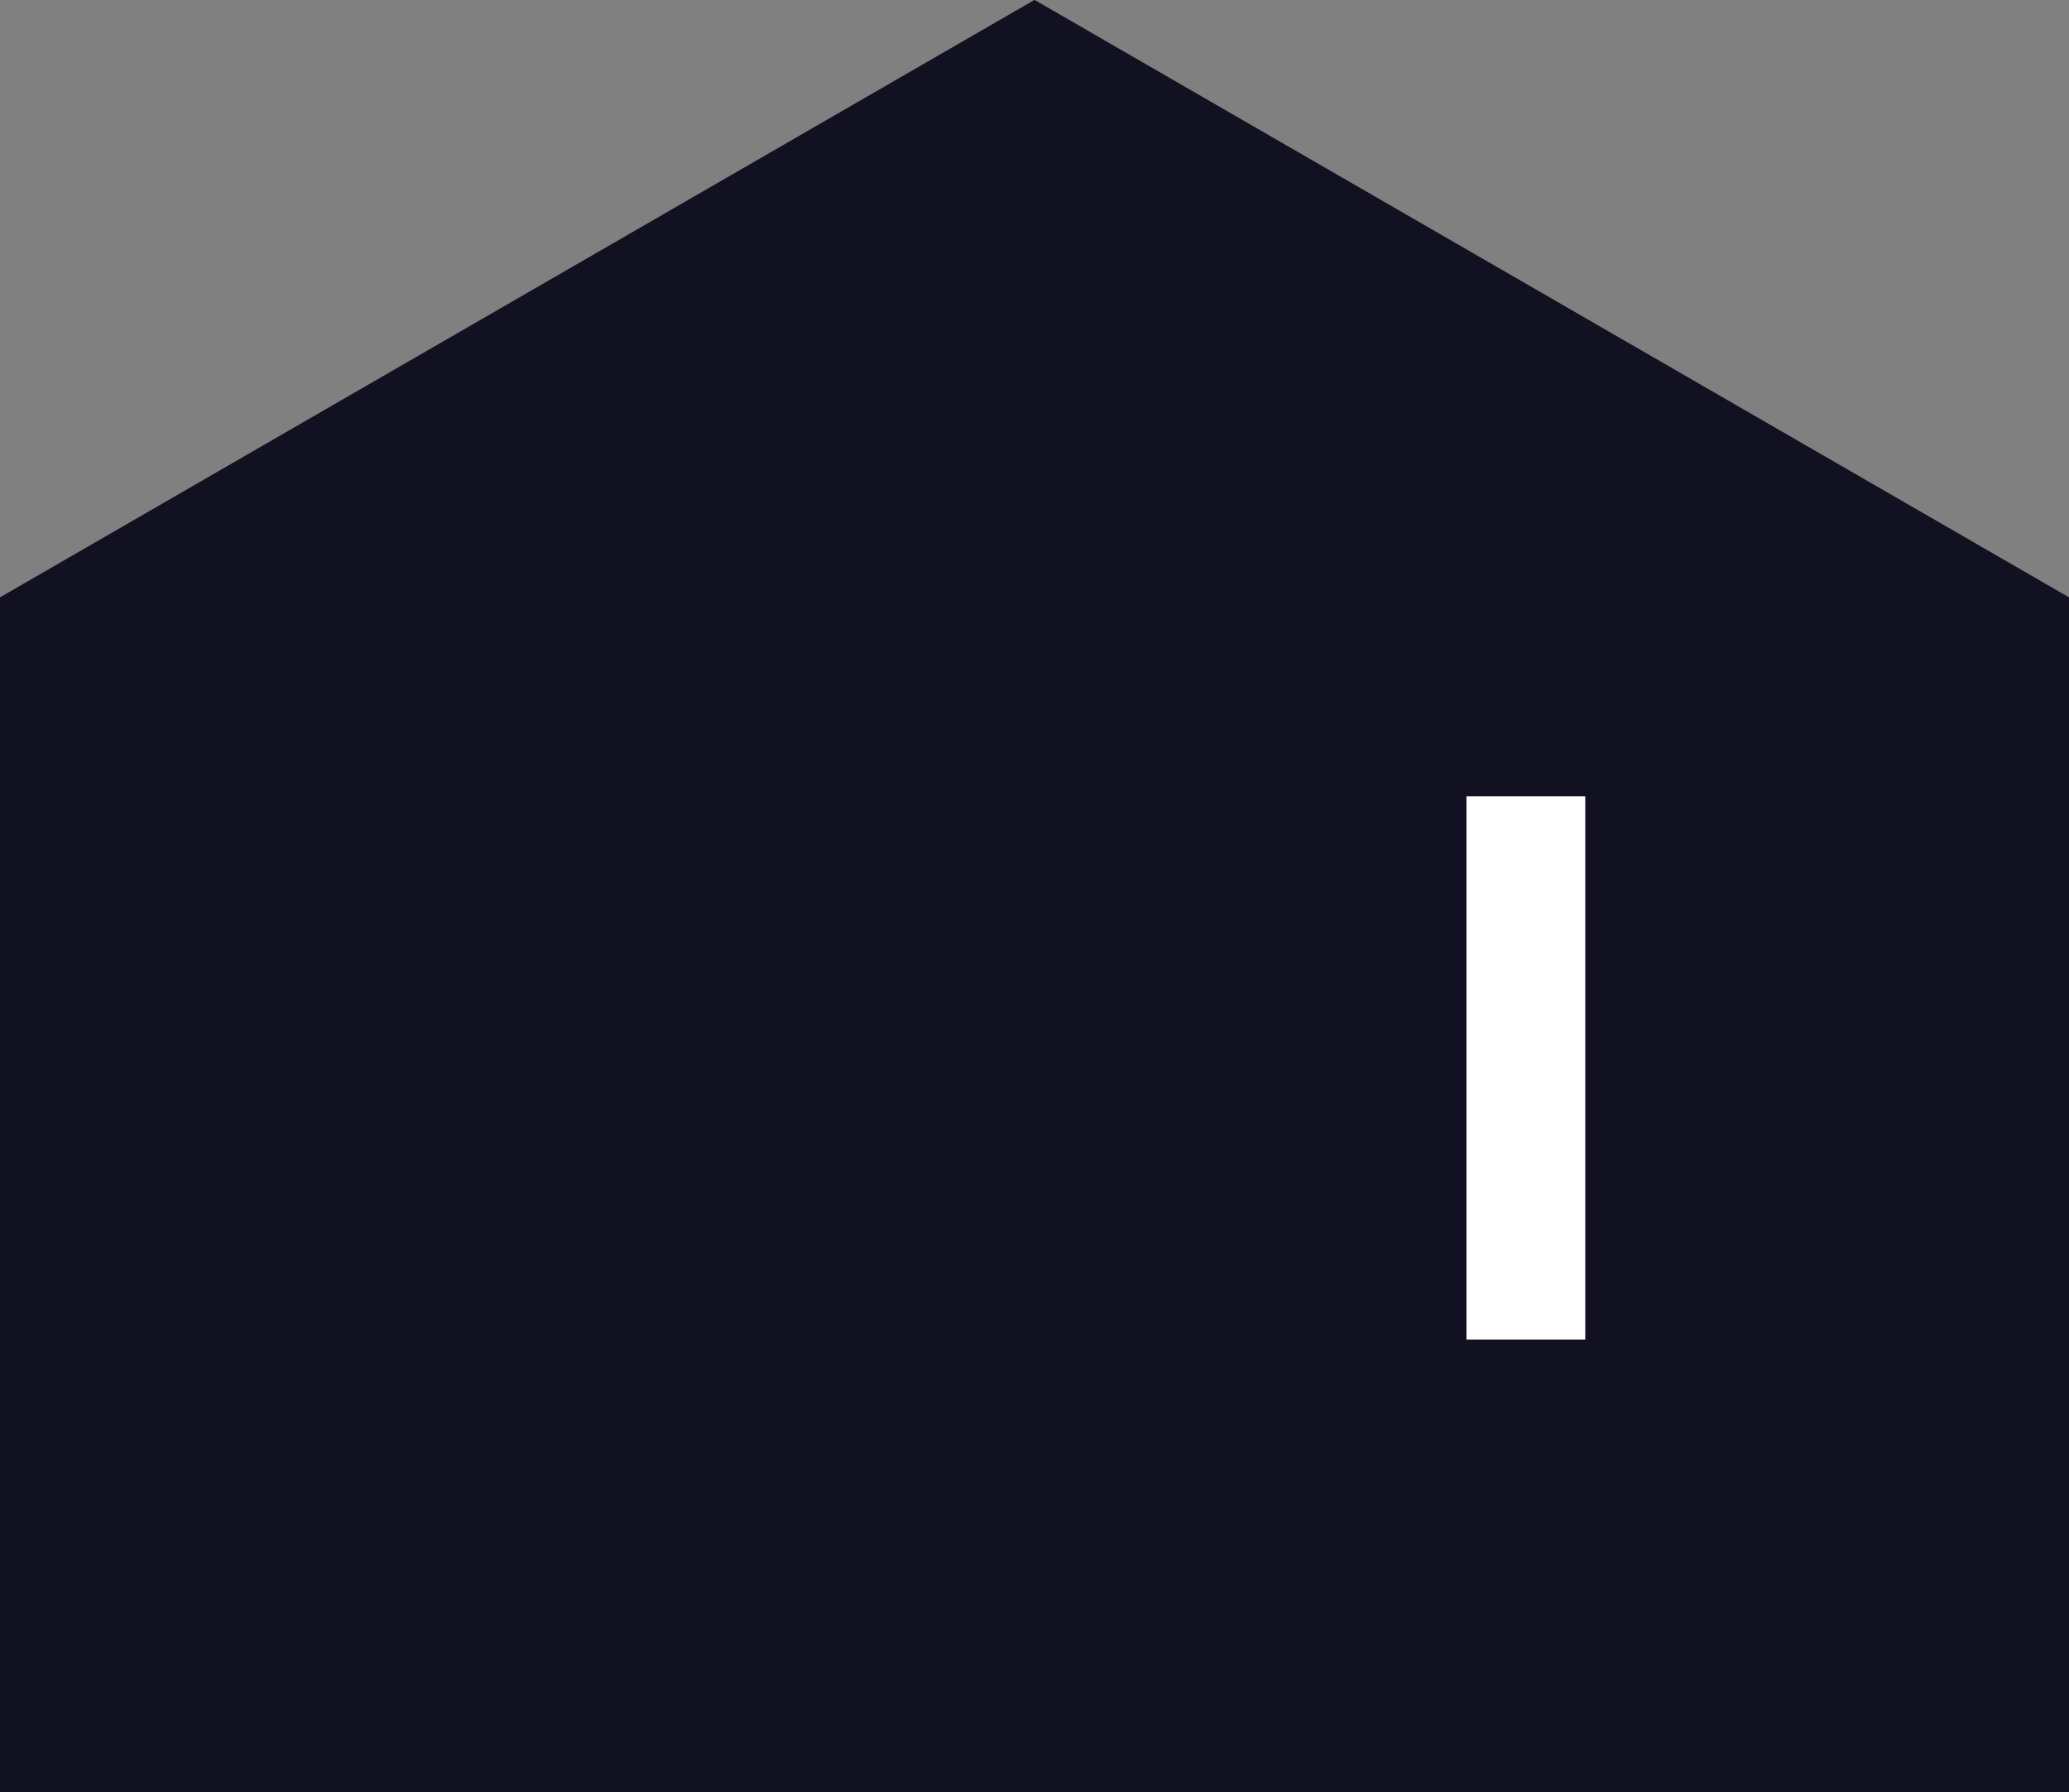
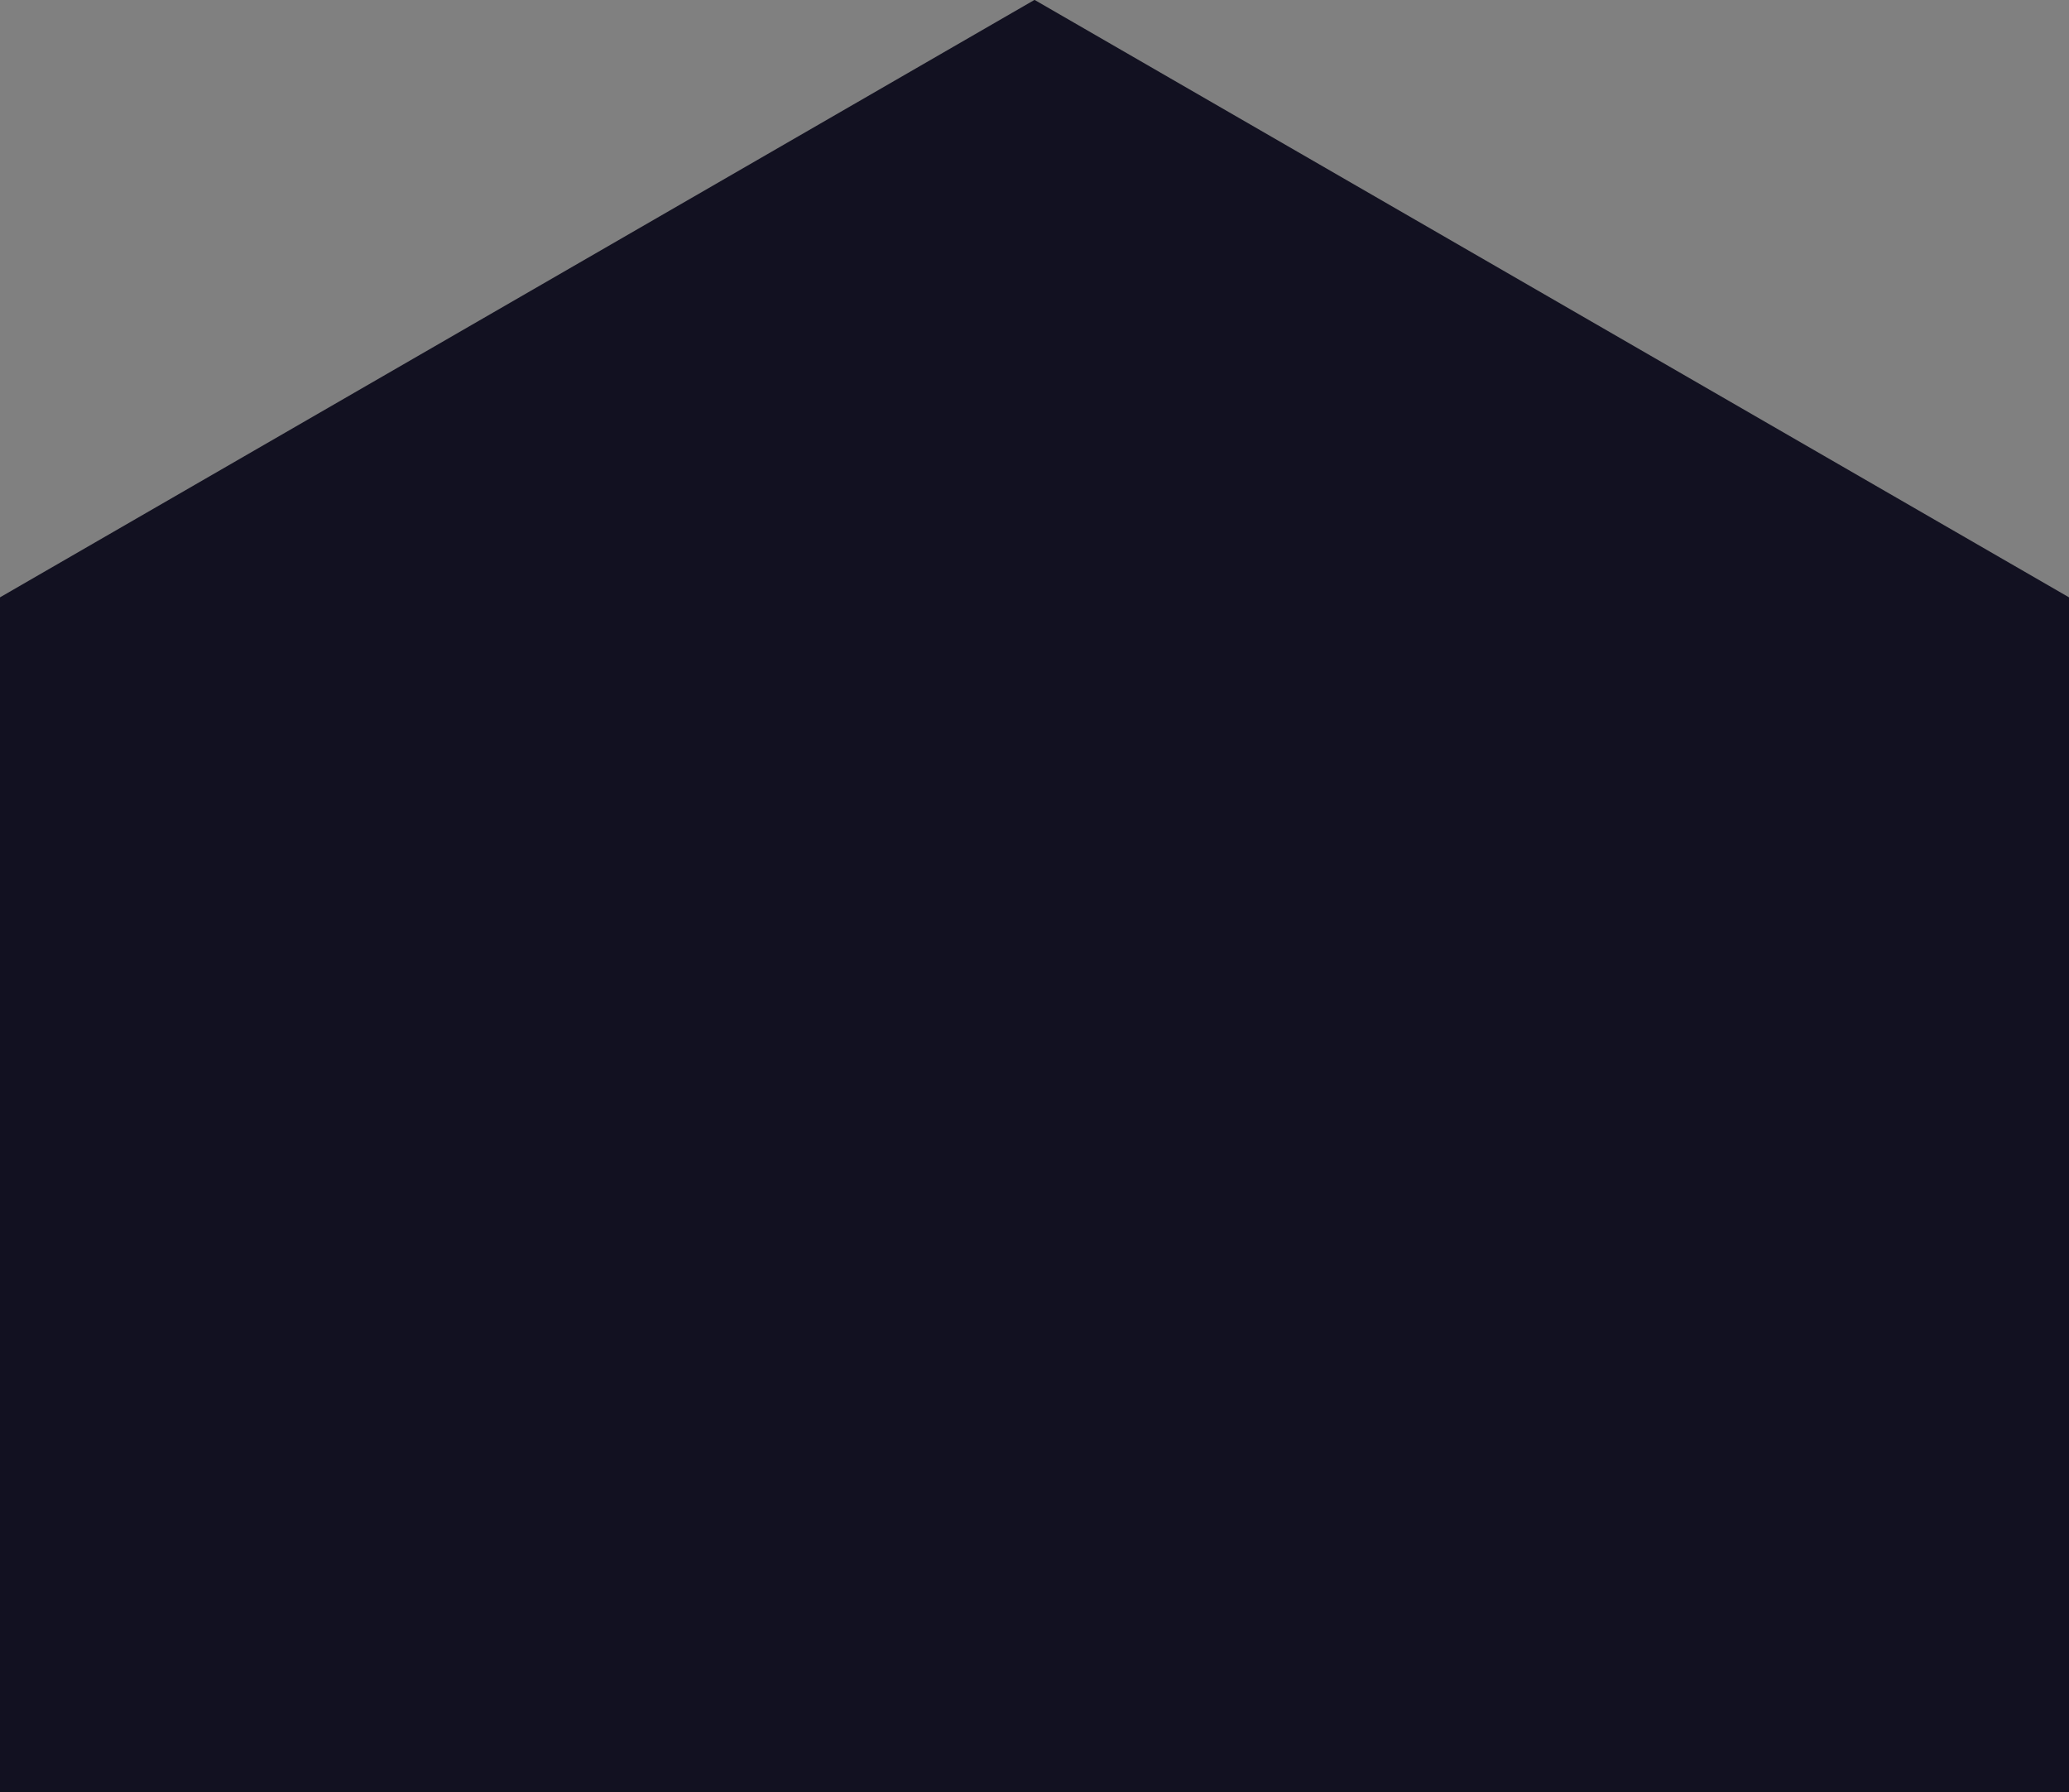
<svg xmlns="http://www.w3.org/2000/svg" width="34.829" height="30.163" viewBox="0 0 34.829 30.163">
  <rect x="0" y="0" width="34.829" height="30.163" fill="#808080" stroke="none" />
  <g id="Group_77" data-name="Group 77" transform="translate(-1332.715 -2925.065)">
    <path id="Path_58" data-name="Path 58" d="M848.455,41.765V21.656L831.041,11.6,813.626,21.656V41.765Z" transform="translate(519.089 2913.463)" fill="#121121" />
    <line id="Line_7" data-name="Line 7" y2="9.144" transform="translate(1358.401 2938.469)" fill="#fff" />
-     <line id="Line_8" data-name="Line 8" y2="9.144" transform="translate(1358.401 2938.469)" fill="none" stroke="#fff" stroke-miterlimit="10" stroke-width="2" />
  </g>
</svg>